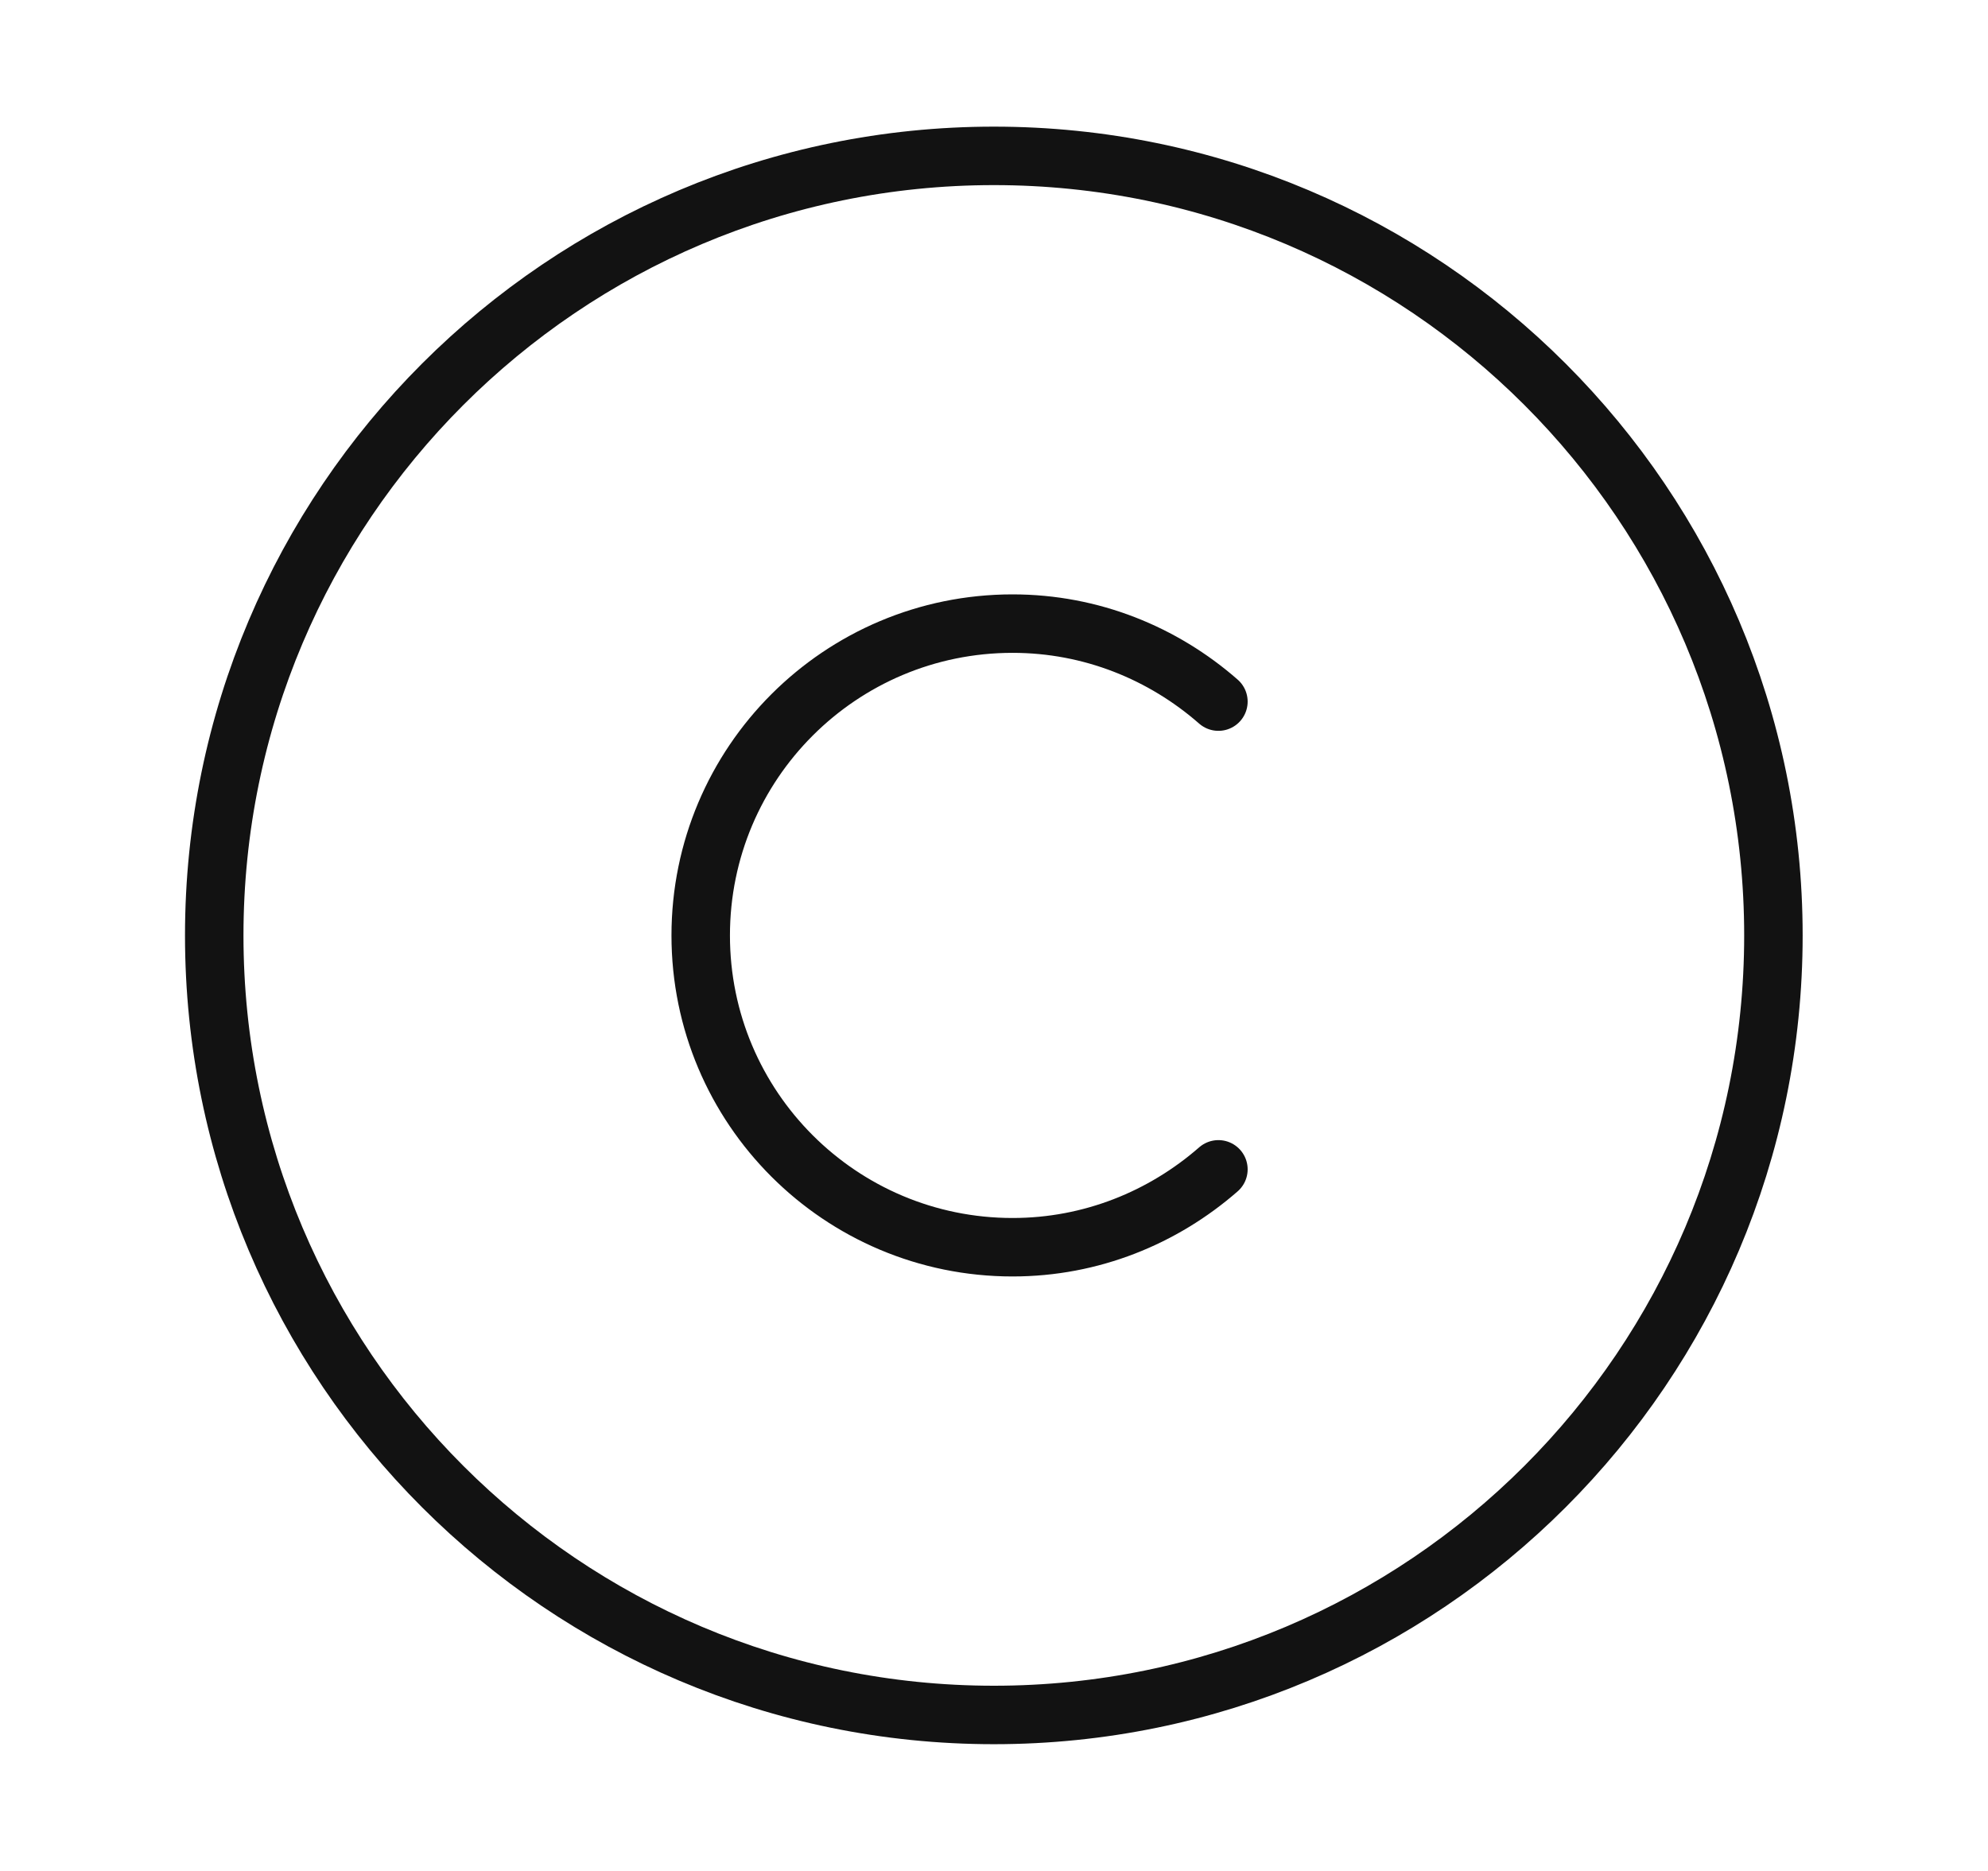
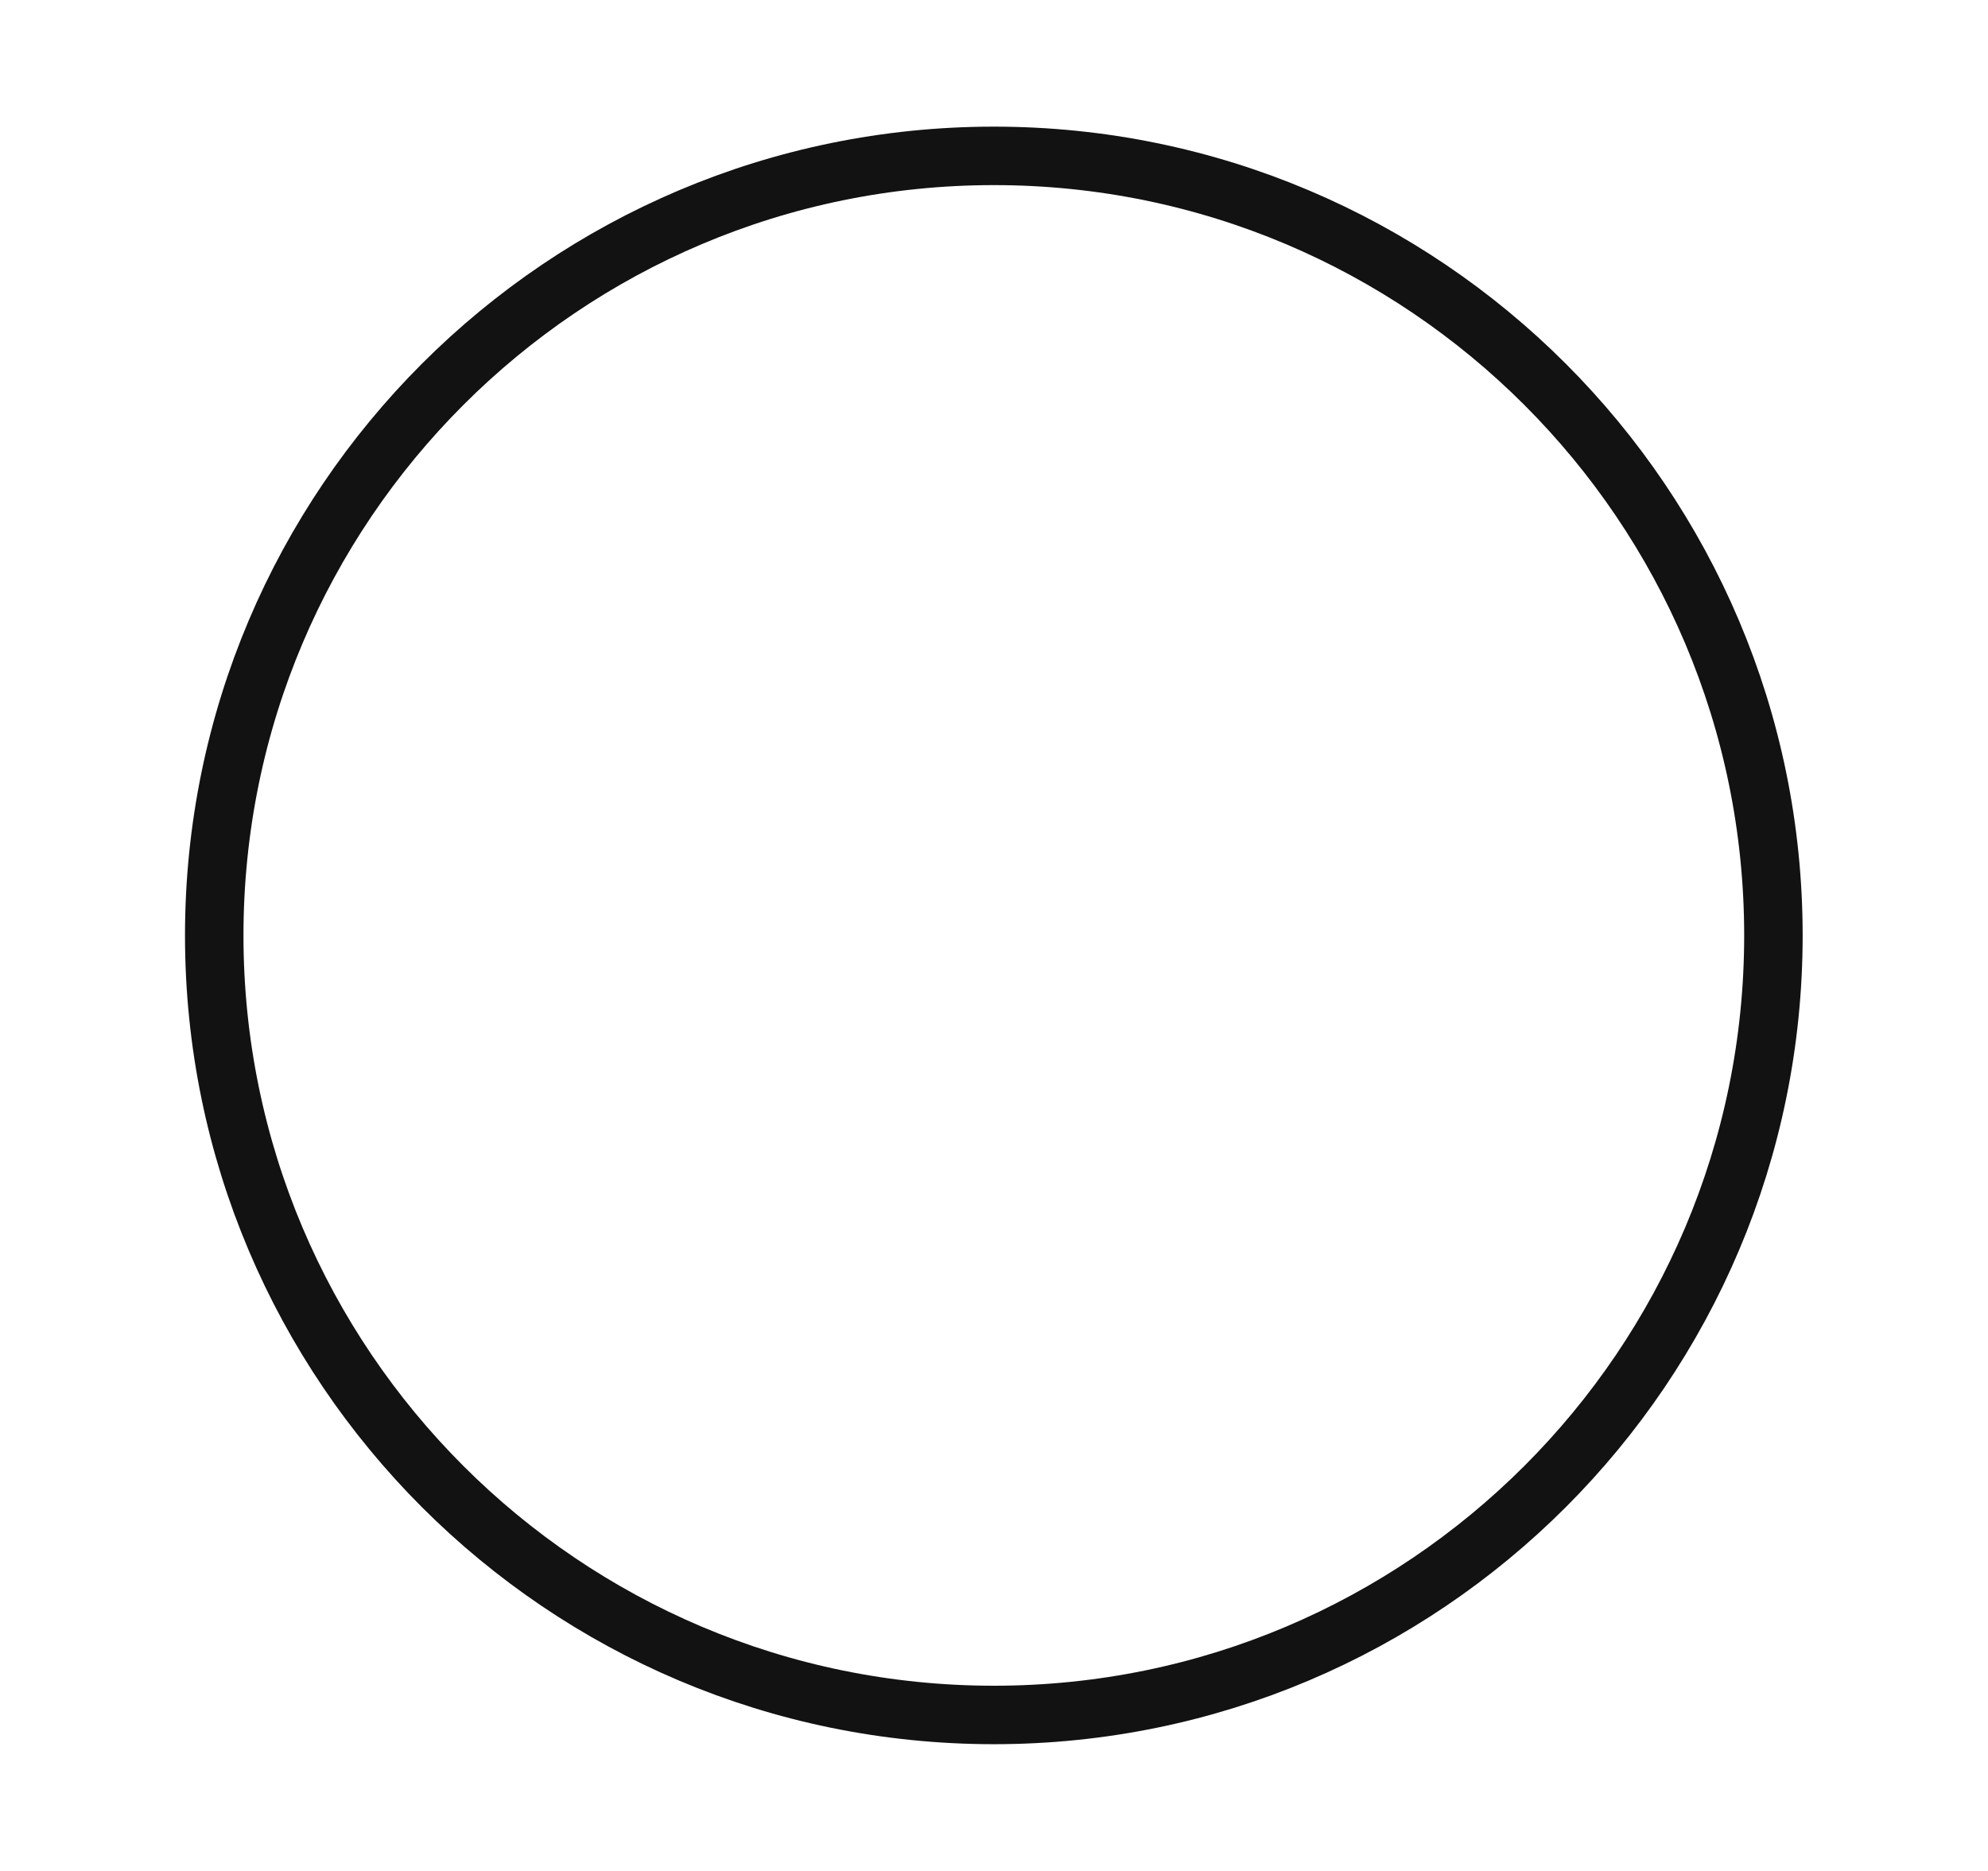
<svg xmlns="http://www.w3.org/2000/svg" width="17" height="16" viewBox="0 0 17 16" fill="none">
  <g id="vuesax/linear/copyright">
    <g id="copyright">
      <path id="Vector" d="M8.499 14.666C4.819 14.666 1.832 11.68 1.832 8C1.832 4.32 4.819 1.333 8.499 1.333C12.179 1.333 15.165 4.32 15.165 8C15.165 11.68 12.179 14.666 8.499 14.666Z" stroke="#121212" stroke-width="0.5" stroke-linecap="round" stroke-linejoin="round" />
-       <path id="Vector_2" d="M10.419 10C9.946 10.413 9.332 10.666 8.659 10.666C7.186 10.666 5.992 9.473 5.992 8C5.992 6.526 7.186 5.333 8.659 5.333C9.332 5.333 9.946 5.586 10.419 6" stroke="#121212" stroke-width="0.5" stroke-linecap="round" stroke-linejoin="round" />
    </g>
  </g>
</svg>